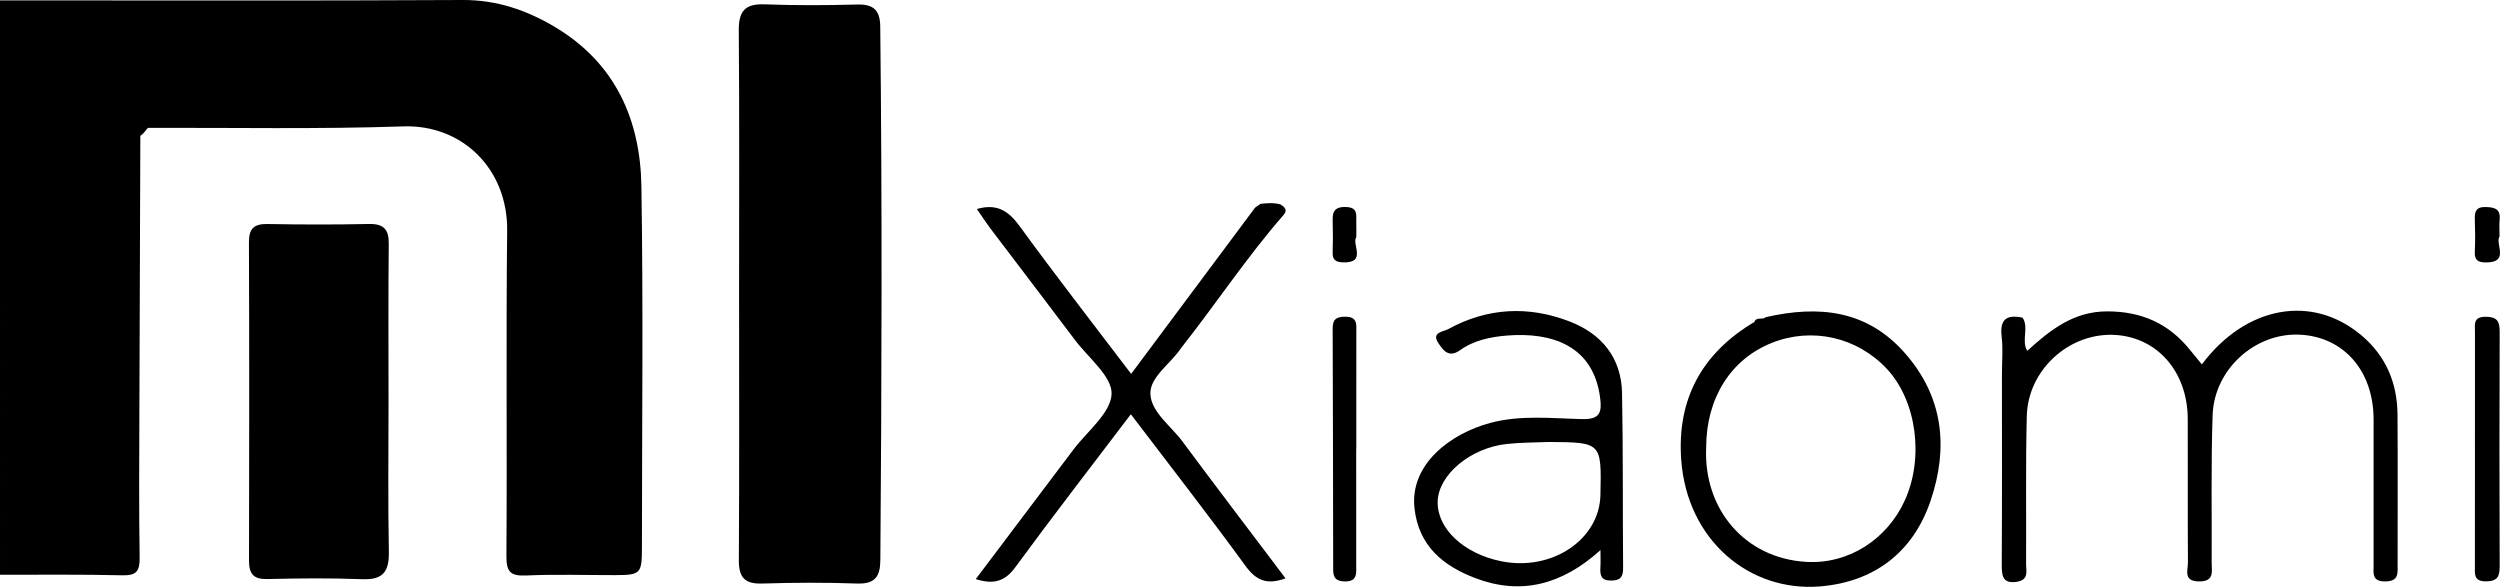
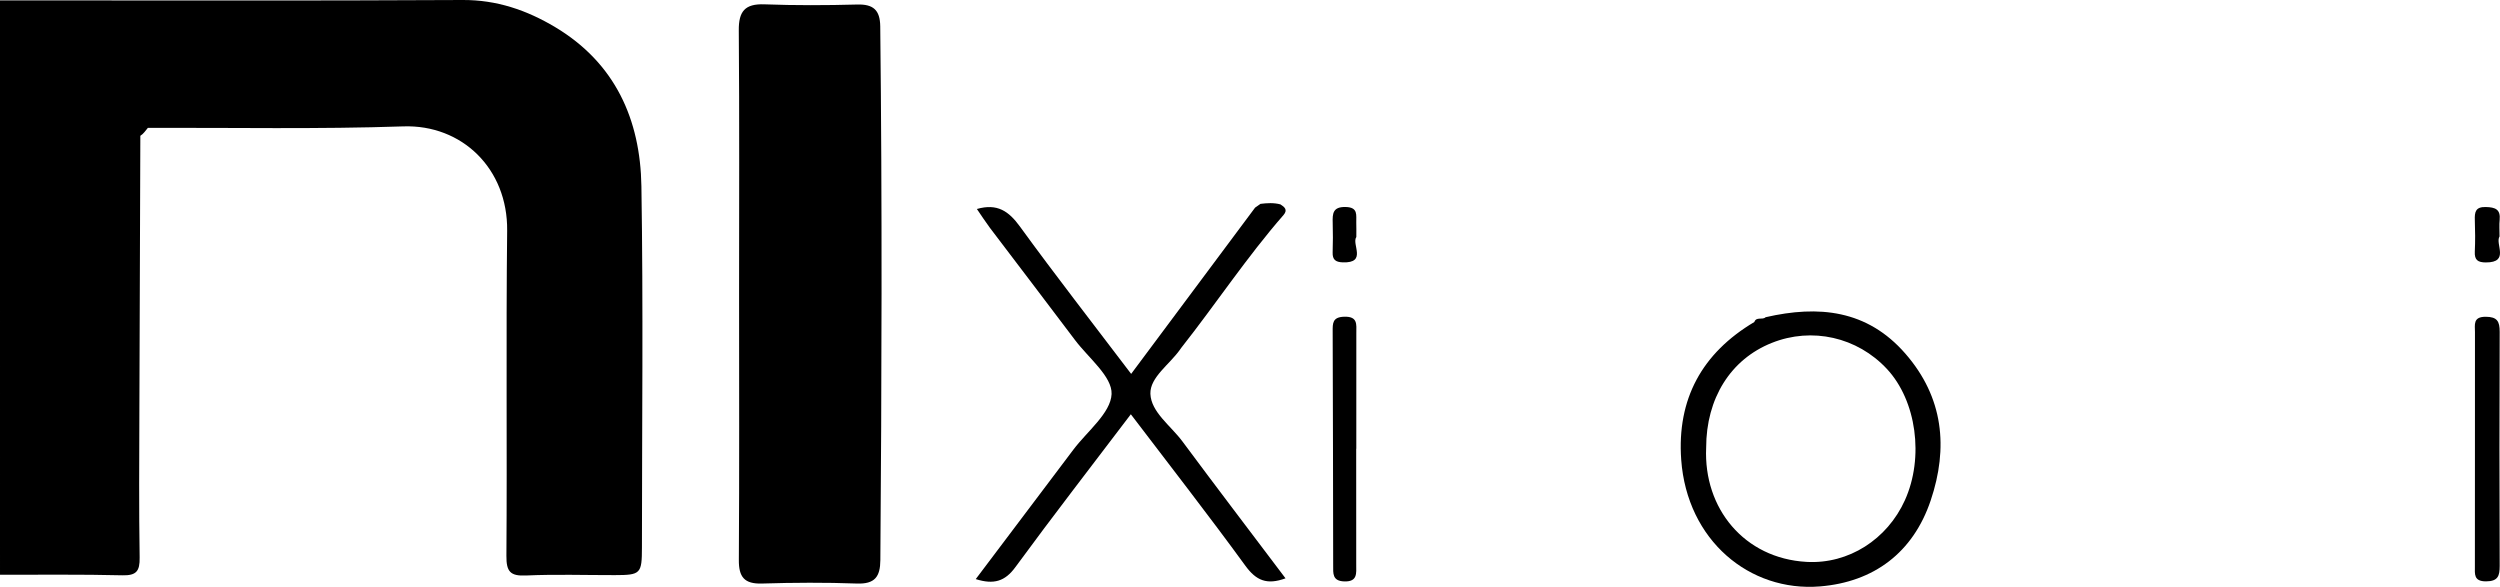
<svg xmlns="http://www.w3.org/2000/svg" version="1.1" id="Camada_1" x="0px" y="0px" viewBox="0 0 940.59 220.79" style="enable-background:new 0 0 940.59 220.79;" xml:space="preserve">
  <g>
    <path style="fill-rule:evenodd;clip-rule:evenodd;fill:#000000;" d="M0,0.14c57.98,0,115.98,0.18,173.98-0.14   c12.89-0.08,24.19,3.82,34.89,10.2c22.6,13.51,32.05,34.79,32.45,59.87c0.72,45.27,0.21,90.57,0.2,135.85   c-0.01,9.98-0.46,10.44-10.2,10.46c-11.12,0.02-22.27-0.36-33.37,0.14c-5.94,0.27-7.47-1.41-7.42-7.39   c0.29-40.78-0.17-81.57,0.28-122.34c0.26-23.32-16.99-39.98-39.07-39.24c-32,1.09-64.06,0.46-96.1,0.55   c-0.9,1.06-1.63,2.25-2.84,2.99c-0.12,34.39-0.27,68.77-0.36,103.15c-0.06,18.51-0.19,37.04,0.1,55.55   c0.08,5.1-1.22,6.79-6.52,6.66c-15.34-0.38-30.68-0.18-46.02-0.21V0.14z" />
    <path style="fill-rule:evenodd;clip-rule:evenodd;fill:#000000;" d="M278.07,110.64c0-33.07,0.15-66.15-0.11-99.22   c-0.06-7.14,2.29-10.05,9.62-9.79c11.63,0.43,23.29,0.39,34.91,0.07c6.11-0.17,8.61,2.1,8.69,8.21   c0.75,66.92,0.55,133.87,0.04,200.81c-0.04,6.26-2.06,9.07-8.82,8.83c-11.89-0.43-23.81-0.37-35.71,0   c-6.67,0.2-8.76-2.47-8.71-8.89C278.19,177.31,278.07,143.98,278.07,110.64z" />
-     <path style="fill-rule:evenodd;clip-rule:evenodd;fill:#000000;" d="M146.18,151.25c0,18.79-0.24,37.58,0.12,56.35   c0.15,7.43-2.17,10.61-9.93,10.32c-11.9-0.46-23.81-0.35-35.72-0.06c-5.26,0.15-6.97-1.92-6.96-6.92   c0.09-39.95,0.12-79.89-0.03-119.84c-0.02-5.29,2.06-6.9,7.07-6.82c12.7,0.24,25.41,0.26,38.1-0.01c5.54-0.1,7.49,2.01,7.43,7.46   C146.06,111.57,146.18,131.4,146.18,151.25z" />
-     <path style="fill-rule:evenodd;clip-rule:evenodd;fill:#000000;" d="M762.73,132c8.63-7.85,17.41-14.88,30.17-14.85   c12.81,0.02,23.04,4.54,31.01,14.45c1.47,1.81,2.97,3.61,4.51,5.49c16.56-22.05,41.44-26.52,59.96-10.99   c9.28,7.78,13.57,17.97,13.65,29.91c0.13,18.79,0.02,37.58,0.04,56.37c0,3.23,0.53,6.29-4.56,6.37c-5.18,0.09-4.5-3.03-4.48-6.21   c0.02-18.26,0.03-36.53,0-54.79c-0.03-18.4-11.46-31.28-28.2-31.85c-16.55-0.57-31.79,13.16-32.36,30.26   c-0.64,18.51-0.26,37.04-0.36,55.57c-0.01,3.27,1.11,7.02-4.67,7.02c-6.12,0-4.24-4.18-4.26-7.14c-0.12-17.99-0.01-35.99-0.07-54   c-0.06-18.12-11.93-31.27-28.43-31.64c-16.68-0.36-31.67,13.44-32.12,30.46c-0.48,18.51-0.15,37.04-0.27,55.58   c-0.02,2.67,1.14,6.08-3.28,6.84c-5.45,0.94-5.9-2.06-5.88-6.42c0.15-23.81,0.07-47.64,0.07-71.46c0-4.77,0.45-9.59-0.1-14.29   c-0.8-6.58,1.89-8.46,7.89-7.15C763.47,123.4,760.38,128.09,762.73,132z" />
    <path style="fill-rule:evenodd;clip-rule:evenodd;fill:#000000;" d="M482.93,80.87c-13.85,15.87-25.47,33.48-38.5,50l-0.46,0.65   c-3.9,5.57-11.35,10.44-11.15,16.64c0.24,6.89,7.71,12.05,12.06,17.93c12.68,17.1,25.61,34.04,38.78,51.5   c-7.01,2.57-11.03,0.85-15.1-4.73c-13.95-19.15-28.53-37.84-43.1-57c-14.71,19.4-29.32,38.25-43.41,57.48   c-3.94,5.41-8.14,6.68-14.94,4.54c12.45-16.5,24.6-32.58,36.71-48.68c5.21-6.93,14.09-13.79,14.4-20.95   c0.26-6.58-8.71-13.6-13.76-20.31c-10.62-14.12-21.35-28.14-32.01-42.21c-1.69-2.27-3.22-4.64-4.91-7.1   c7.68-2.2,11.98,0.81,16.21,6.62c13.31,18.33,27.26,36.2,41.83,55.42c15.72-21.09,31.18-41.82,46.63-62.55l2.03-1.42   c2.5-0.31,5.02-0.47,7.51,0.2C483.3,77.88,484.57,78.94,482.93,80.87z" />
    <path style="fill-rule:evenodd;clip-rule:evenodd;fill:#000000;" d="M931.16,168.61c0-14.54-0.01-29.09,0.01-43.63   c0-2.79-0.81-5.81,4.01-5.8c4.34,0.01,5.3,1.7,5.29,5.66c-0.12,29.35-0.11,58.7,0,88.05c0.01,3.8-0.64,5.82-5.14,5.84   c-4.67,0.01-4.2-2.72-4.19-5.7C931.17,198.24,931.16,183.42,931.16,168.61z" />
    <path style="fill-rule:evenodd;clip-rule:evenodd;fill:#000000;" d="M510.25,168.85c0,14.54,0,29.07,0.01,43.6   c0,3.18,0.59,6.48-4.52,6.3c-4.51-0.16-4.14-3.03-4.15-5.99c-0.04-29.33-0.08-58.66-0.19-87.99c-0.01-3.15-0.1-5.48,4.36-5.61   c5.15-0.14,4.54,2.9,4.54,6.08c-0.03,14.53-0.01,29.07-0.01,43.6H510.25z" />
    <path style="fill-rule:evenodd;clip-rule:evenodd;fill:#000000;" d="M940.42,88.95c-1.77,2.79,3.93,9.82-5.15,9.79   c-3.04-0.01-4.31-0.92-4.16-4.06c0.19-3.96,0.15-7.94,0.01-11.9c-0.1-2.99,0.23-5,4.15-4.89c3.54,0.09,5.59,0.86,5.19,4.88   C940.26,84.59,940.42,86.46,940.42,88.95z" />
    <path style="fill-rule:evenodd;clip-rule:evenodd;fill:#000000;" d="M510.3,89.17c-1.86,2.67,4.16,9.88-5.13,9.54   c-2.67-0.1-3.87-1.01-3.78-3.73c0.12-3.71,0.13-7.43,0.02-11.13c-0.1-3.48,0.01-6.09,4.89-5.97c4.82,0.11,3.88,3.14,3.98,5.9   C510.34,85.36,510.3,86.96,510.3,89.17z" />
-     <path style="fill-rule:evenodd;clip-rule:evenodd;fill:#000000;" d="M602.14,186.21c-0.36,16.88-18.33,28.85-37.43,24.93   c-14.17-2.9-24.16-12.38-23.8-22.58c0.35-9.99,12.3-20.02,25.97-21.52c5.23-0.57,10.54-0.53,15.82-0.75   C602.57,166.42,602.57,166.42,602.14,186.21L602.14,186.21z M610.27,147.84c-0.27-13.27-7.69-22.25-19.75-26.9   c-15.53-5.99-30.97-5.18-45.68,2.9c-1.77,0.98-6.37,1.15-3.74,5.14c1.74,2.63,3.87,5.89,8.2,2.79c5.28-3.78,11.66-5.06,17.88-5.54   c16.67-1.28,32.36,3.75,34.86,23.56c0.66,5.24,0,8.05-6.69,7.89c-11.57-0.27-23.3-1.63-34.72,1.45   c-14.89,3.99-30.22,15.53-28.46,31.96c1.53,14.37,10.89,21.85,22.93,26.43c17.03,6.48,32.53,2.58,47.06-10.56   c0,3.3,0.08,4.88-0.03,6.46c-0.18,2.95,0.17,5.06,4.08,5.01c3.56-0.04,4.49-1.48,4.46-4.76   C610.49,191.72,610.69,169.78,610.27,147.84z" />
    <path style="fill-rule:evenodd;clip-rule:evenodd;fill:#000000;" d="M716.69,188.21c-6.64,14.69-21.16,24.11-37.05,23.19   c-23.38-1.33-38.75-20.1-37.72-42.95c0.01-18.58,9.19-33.26,24.69-39.44c15.1-6.04,32.14-2.2,43.31,9.79   C721.05,150.73,723.97,172.09,716.69,188.21L716.69,188.21z M716.86,133.04c-14.4-16.52-32.67-18.26-52.58-13.69   c-1.18,1.16-3.46-0.33-4.24,1.8c-19.68,11.69-29.15,28.99-27.51,51.82c2.19,30.31,25.72,49.81,52.2,47.66   c20.25-1.65,35.03-12.68,41.66-32.33C733.08,168.43,731.22,149.51,716.86,133.04z" />
  </g>
</svg>